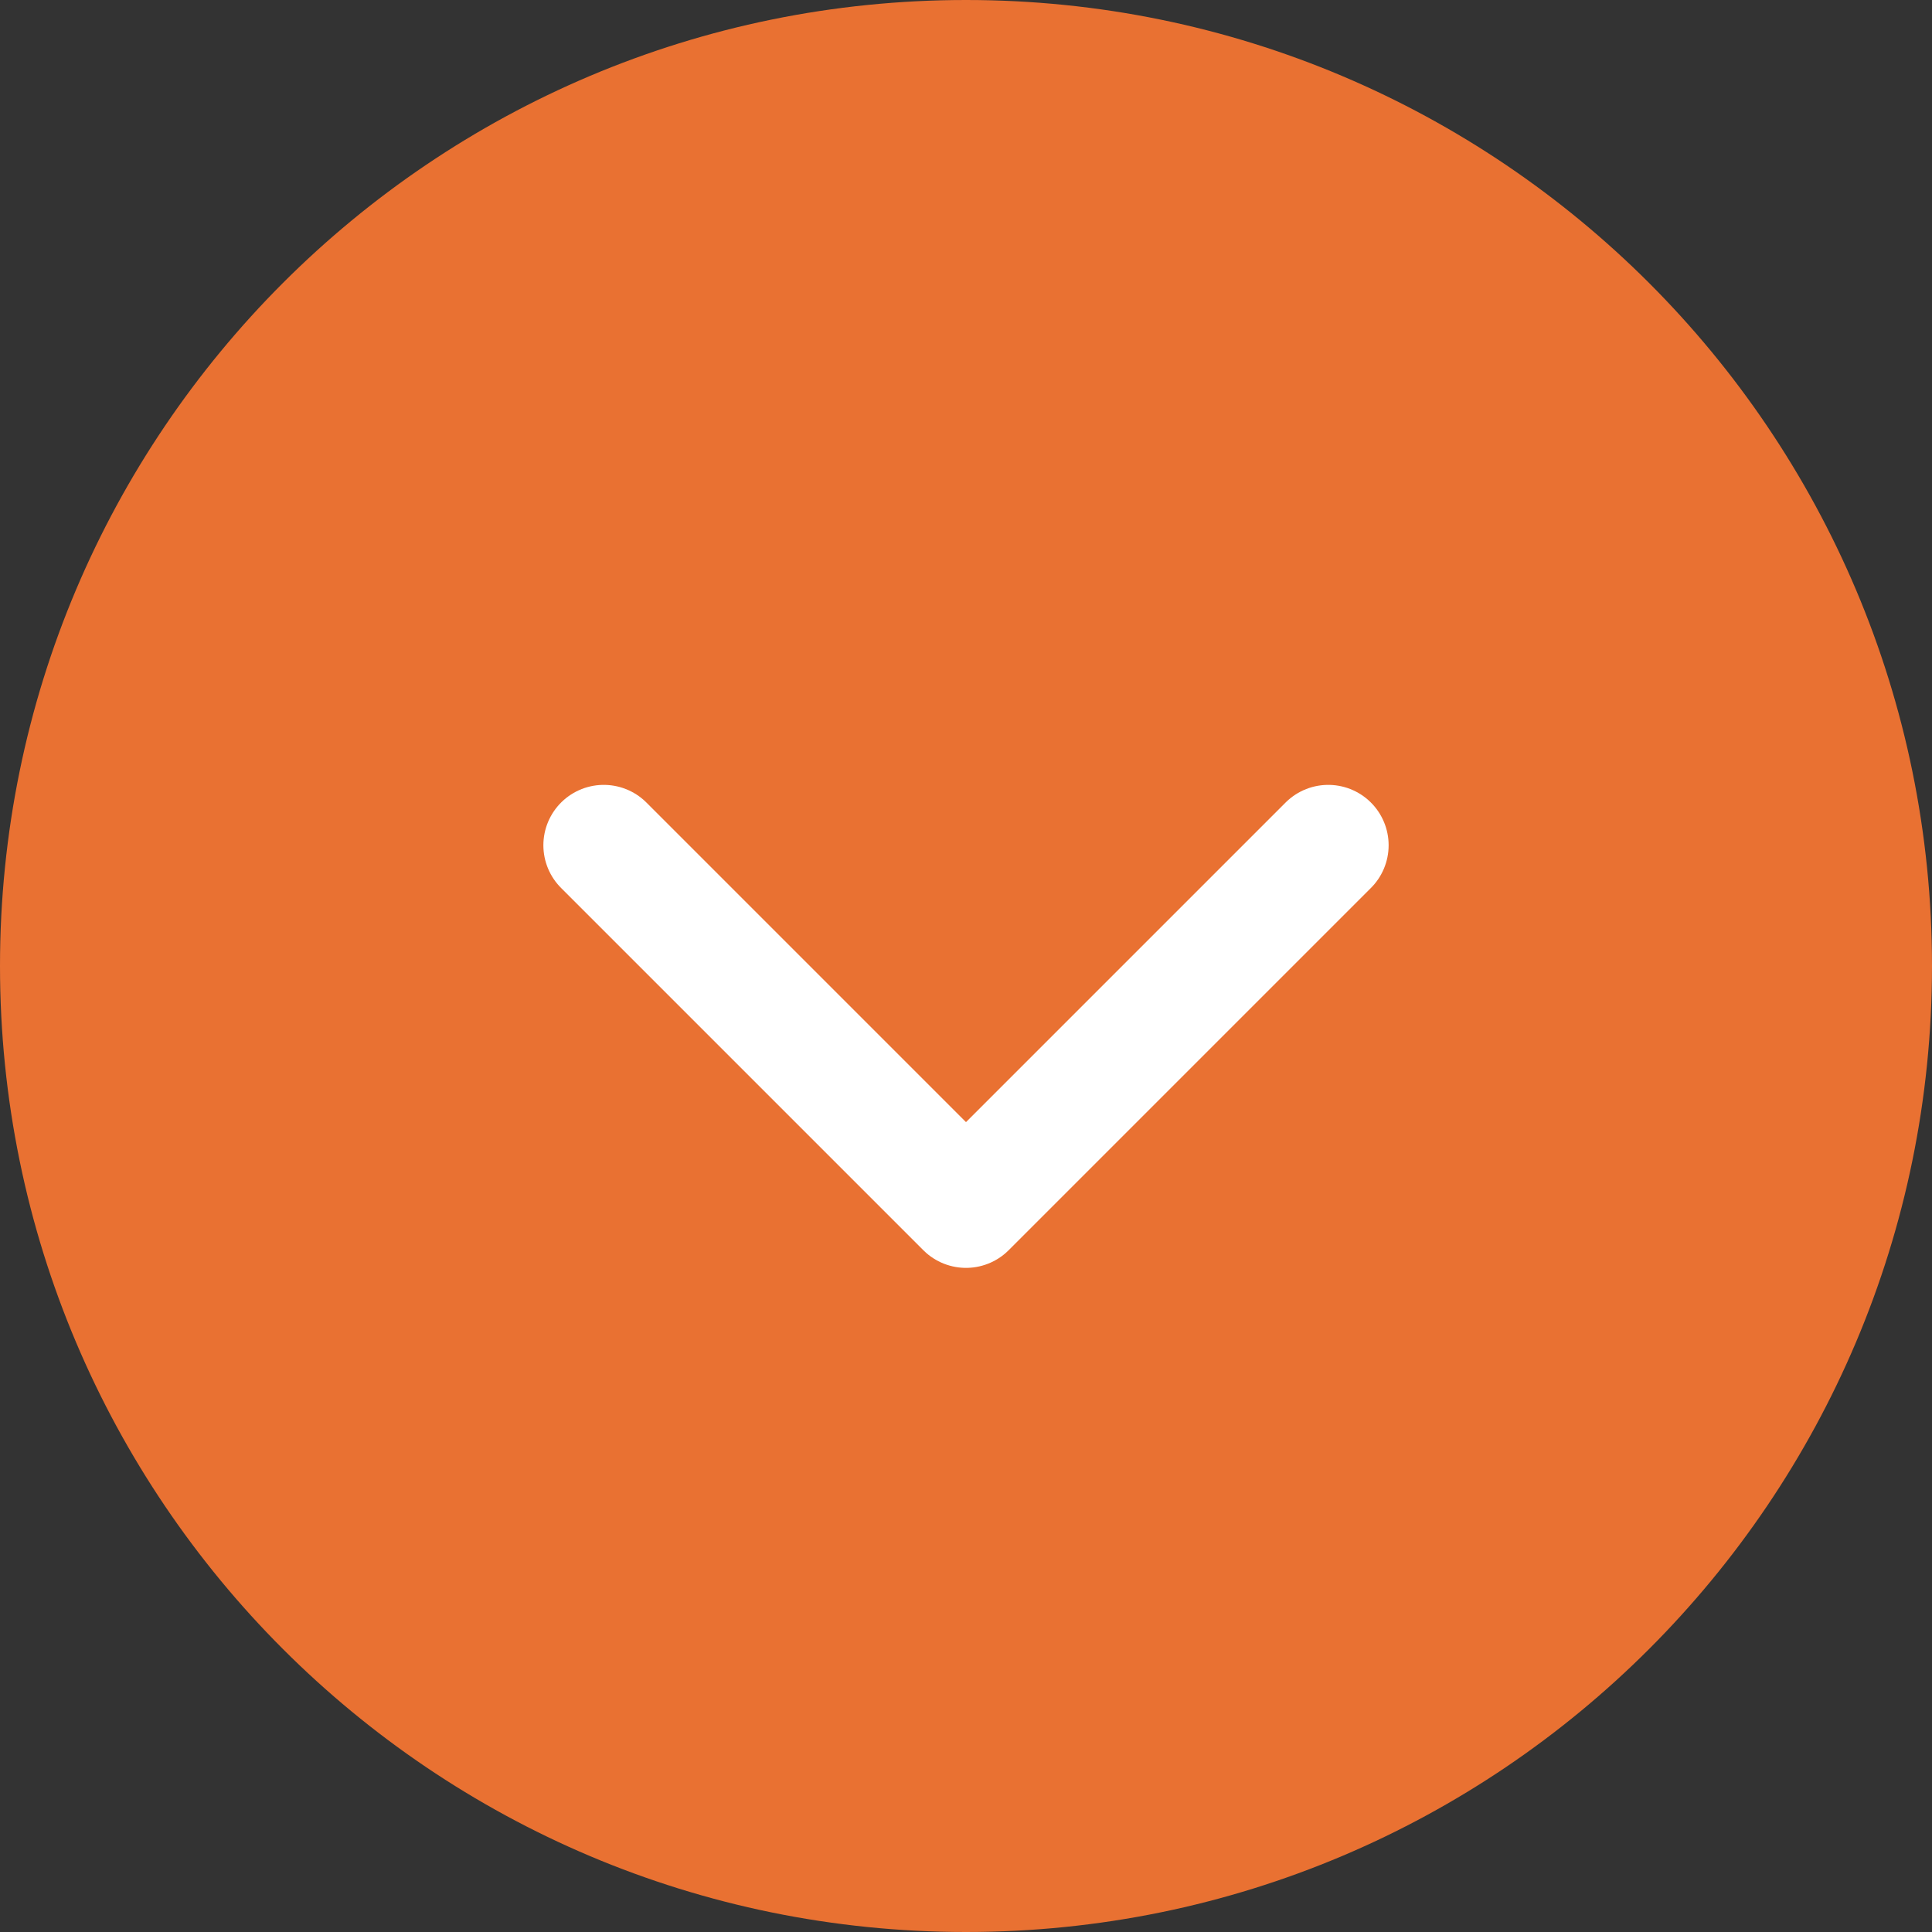
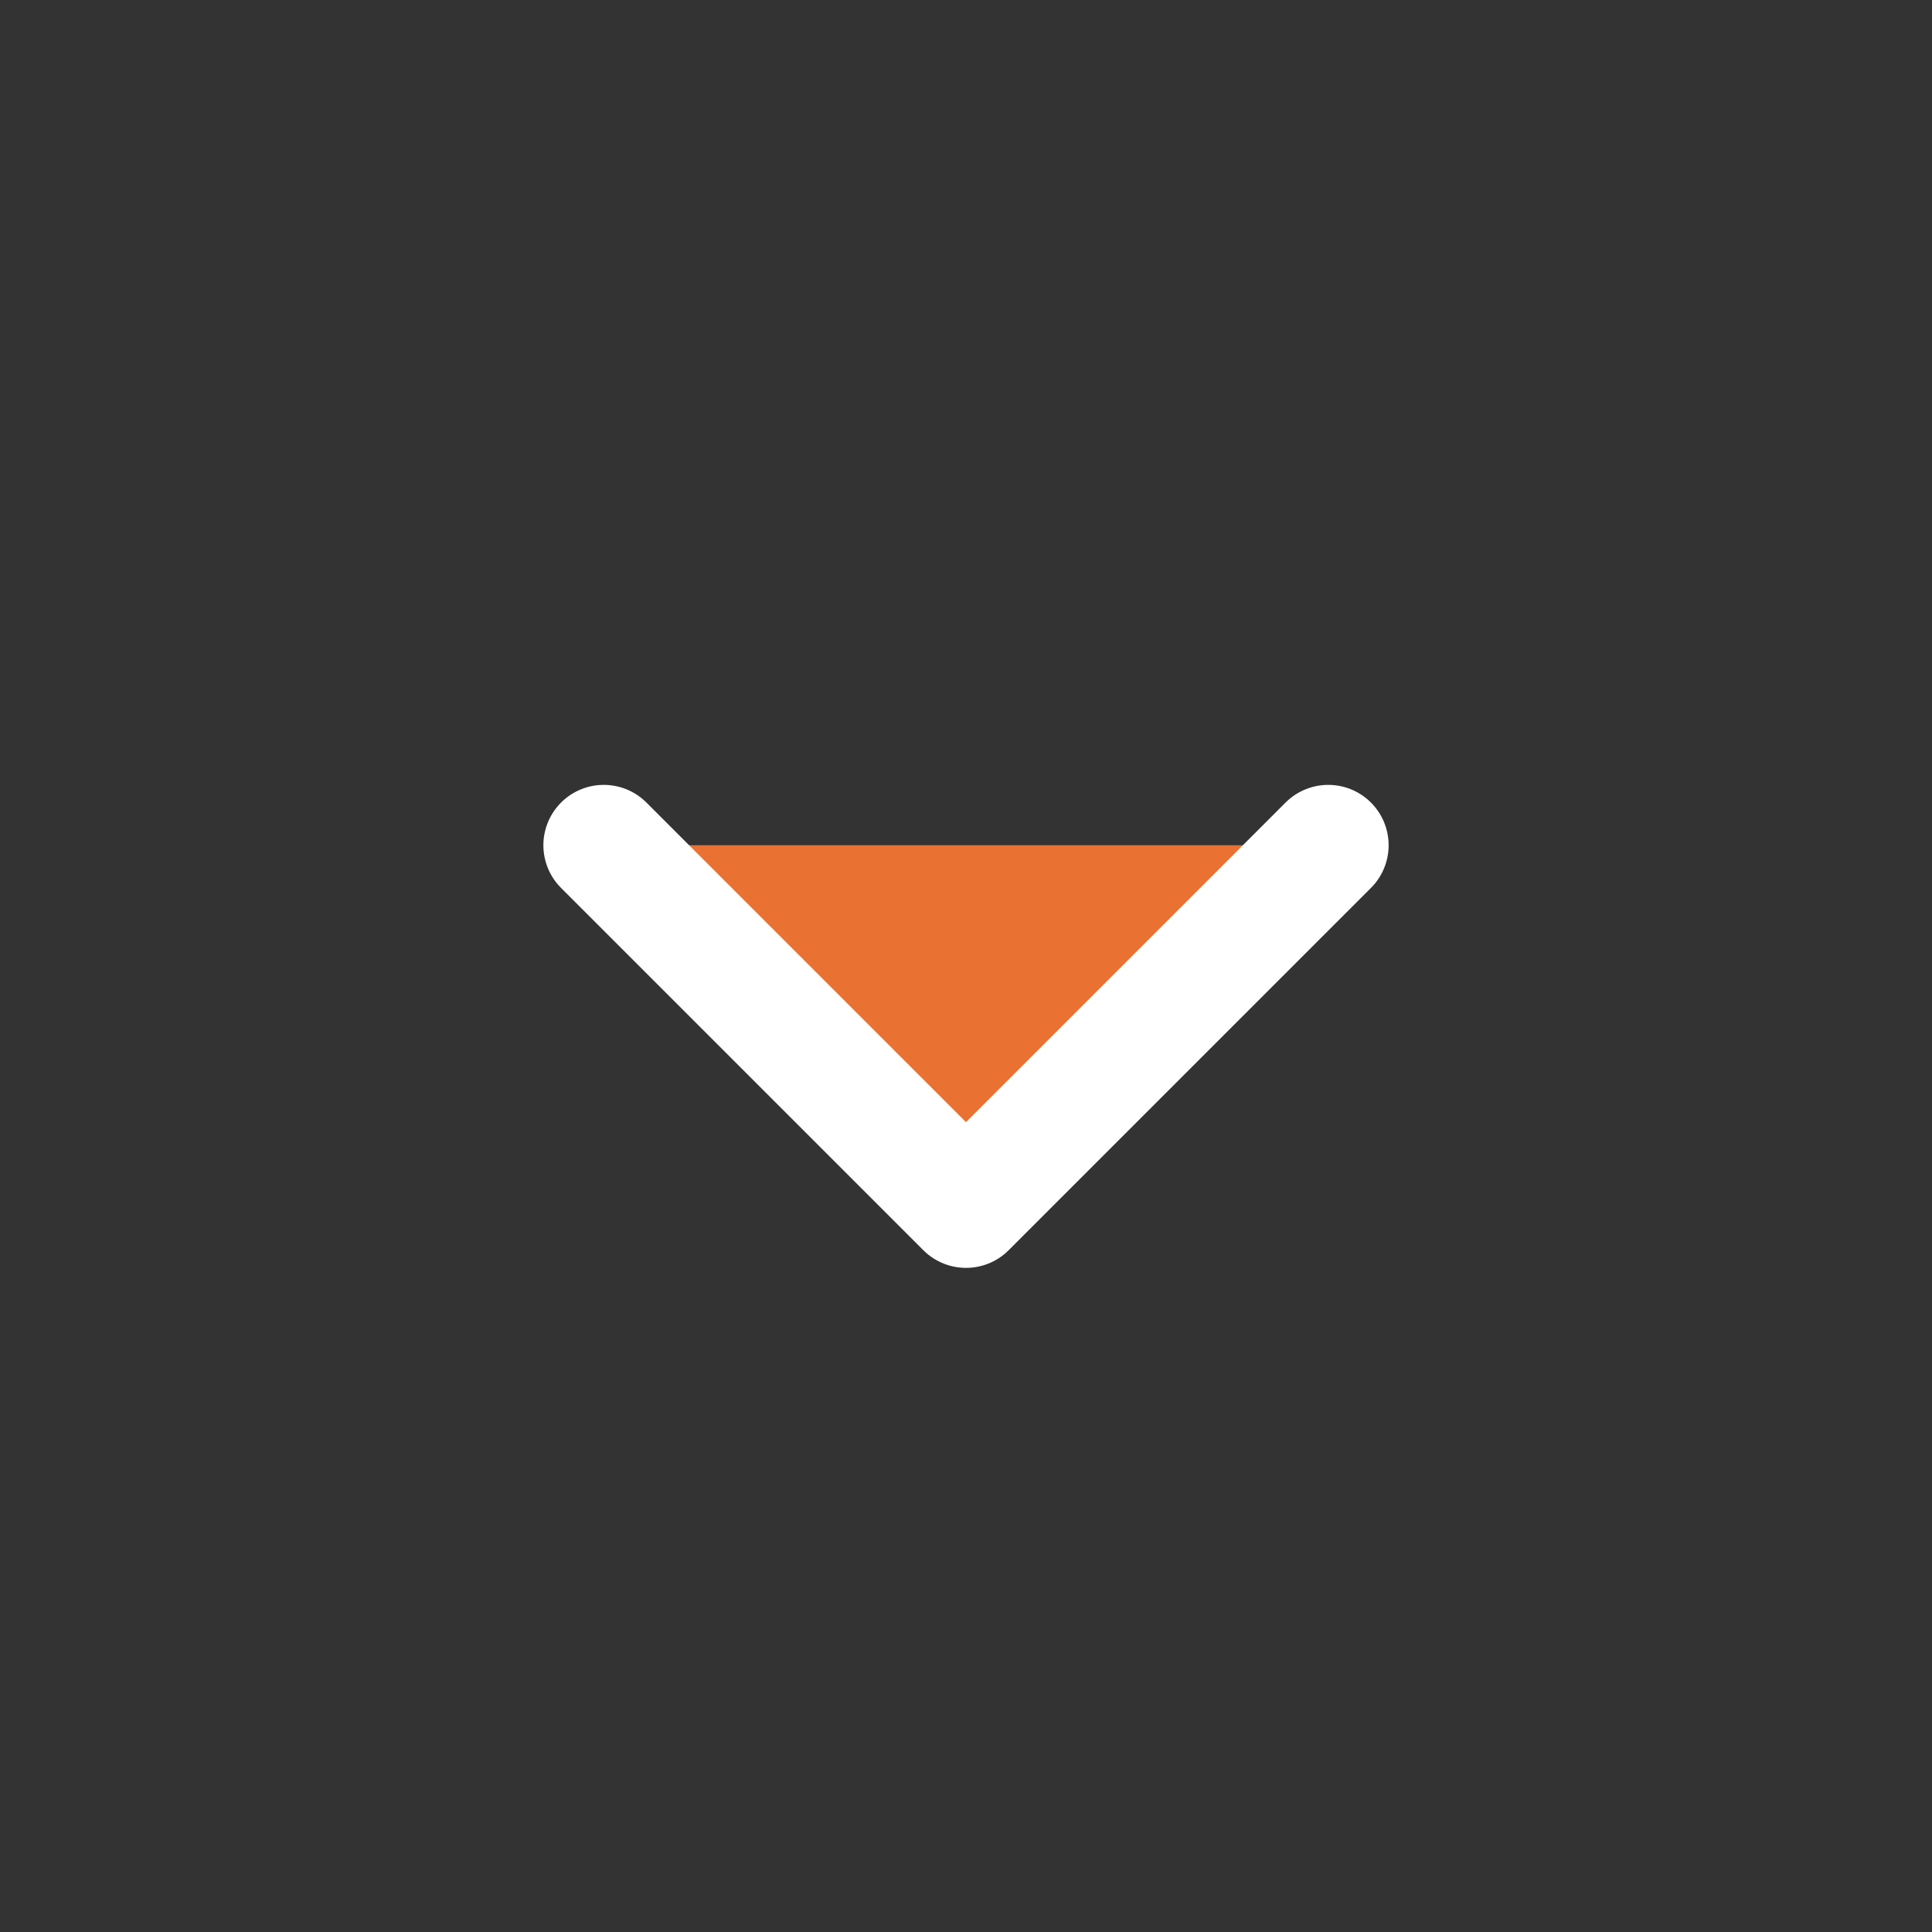
<svg xmlns="http://www.w3.org/2000/svg" width="16" height="16" xml:space="preserve" overflow="hidden">
  <rect width="100%" height="100%" fill="#333333" stroke="none" />
  <g transform="translate(-632 -352)">
-     <path d="M648 360C648 364.418 644.418 368 640 368 635.582 368 632 364.418 632 360 632 355.582 635.582 352 640 352 644.418 352 648 355.582 648 360Z" fill="#E97132" />
    <path d="M643 359 640 362 637 359" stroke="#FFFFFF" stroke-linecap="round" stroke-linejoin="round" fill="#E97132" />
  </g>
</svg>